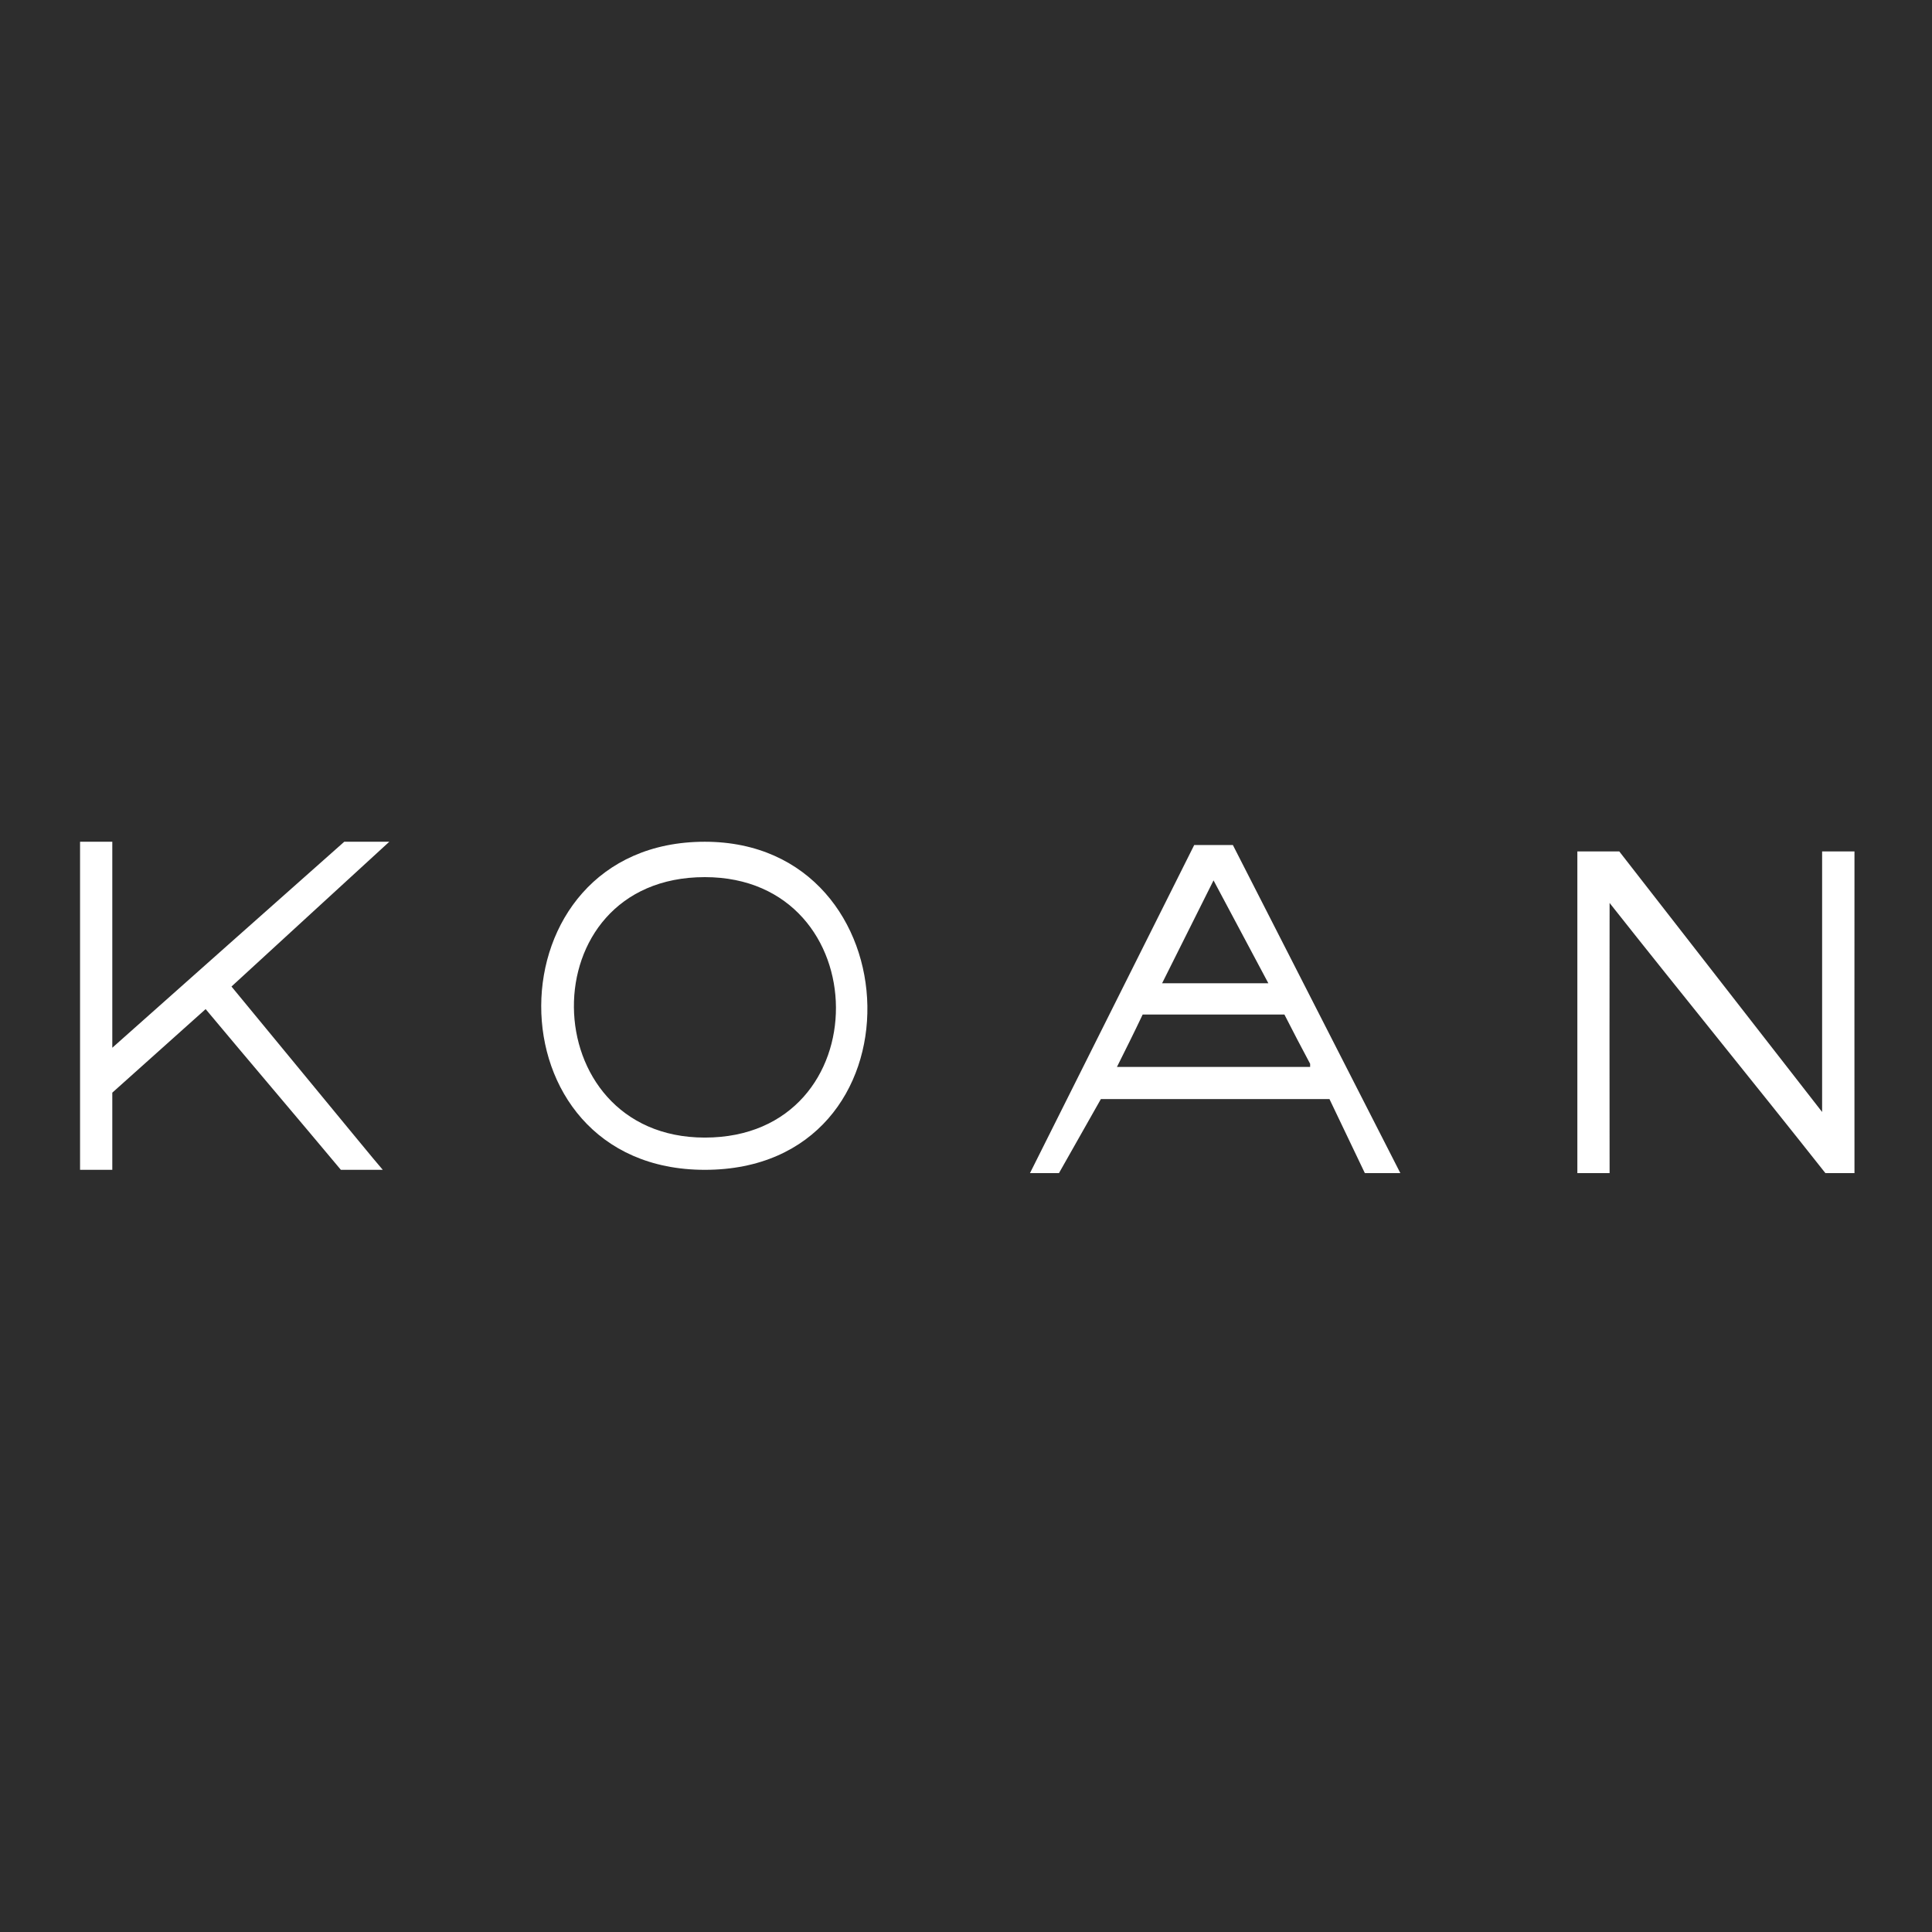
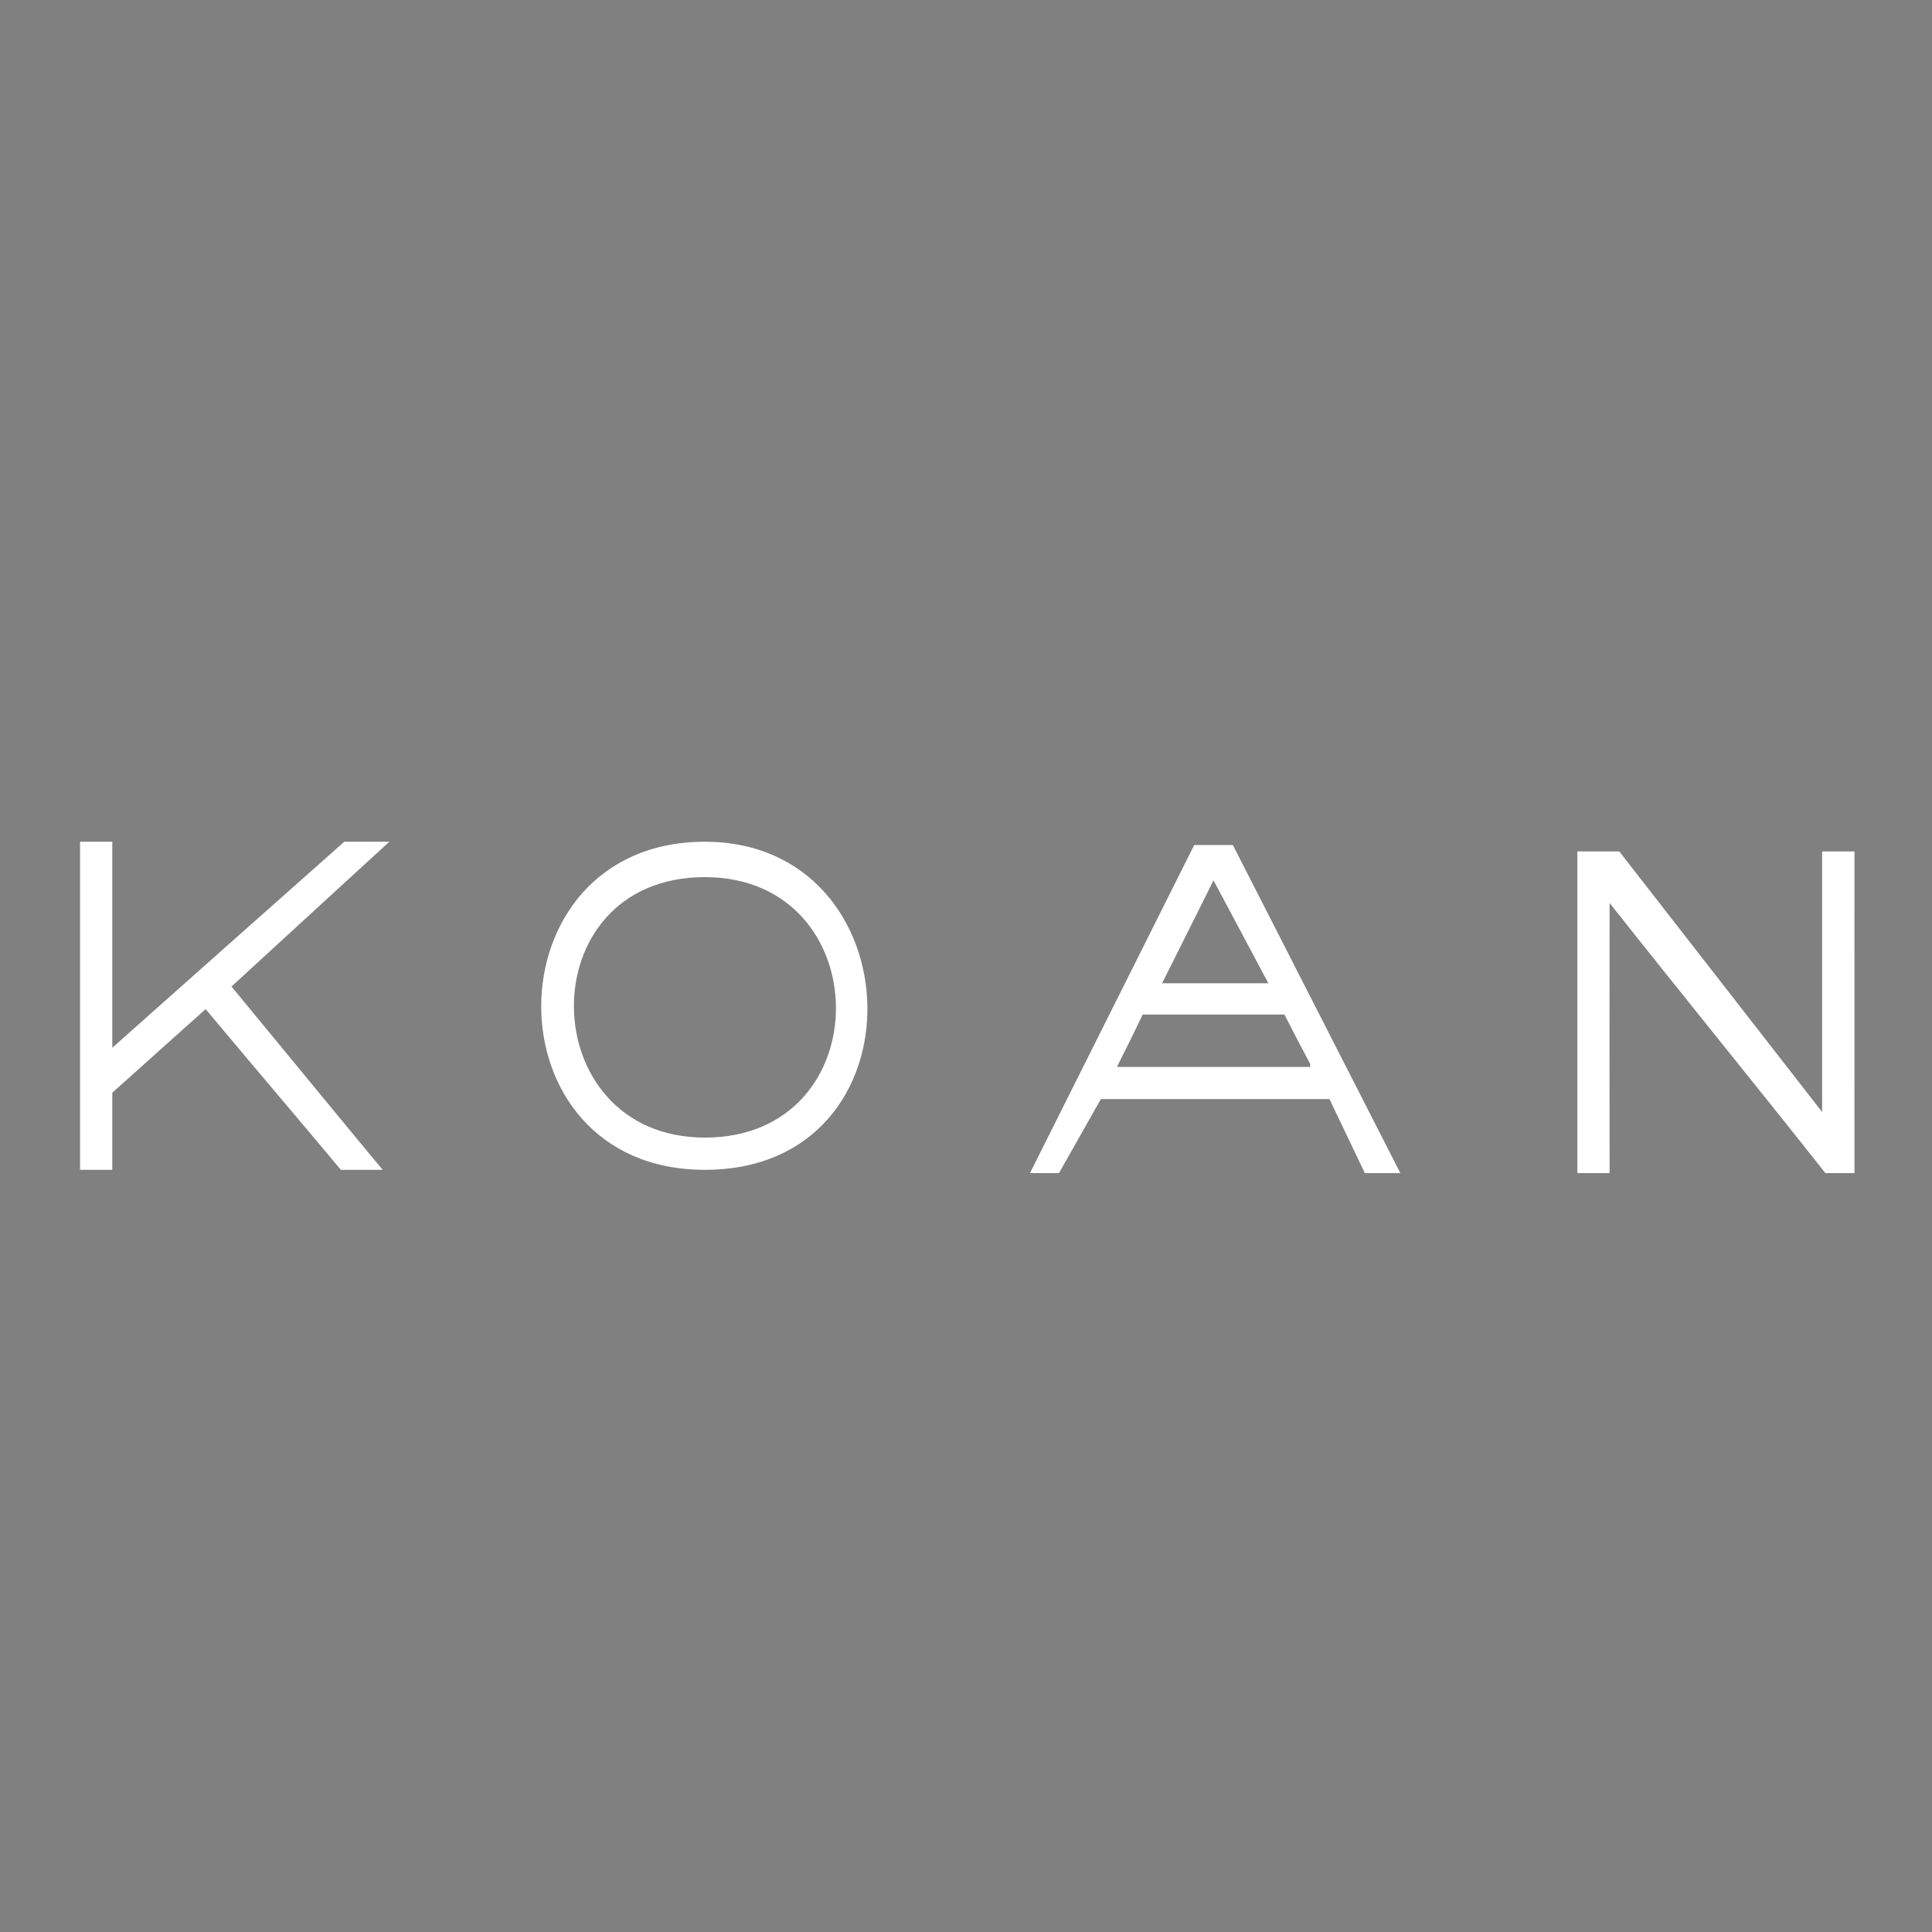
<svg xmlns="http://www.w3.org/2000/svg" width="16px" height="16px">
  <rect width="100%" height="100%" fill="#808080" stroke="none" />
-   <rect width="16" height="16" style="stroke: rgb(0, 0, 0); stroke-width: 0px; fill: rgb(45, 45, 45);" />
-   <path fill-rule="evenodd" d="M 0.663 6.971 C 0.752 6.971 0.841 6.971 0.93 6.971 C 0.93 7.539 0.93 8.108 0.93 8.677 C 1.57 8.108 2.21 7.539 2.851 6.971 C 2.979 6.971 3.097 6.971 3.224 6.971 C 2.796 7.362 2.343 7.78 1.917 8.17 C 3.048 9.542 3.068 9.569 3.17 9.688 C 2.999 9.688 2.934 9.688 2.823 9.688 C 2.467 9.262 2.058 8.782 1.703 8.357 C 1.445 8.588 1.187 8.819 0.93 9.049 C 0.93 9.262 0.93 9.476 0.93 9.688 C 0.841 9.688 0.752 9.688 0.663 9.688 C 0.663 8.782 0.663 7.877 0.663 6.971 Z M 9.89 6.998 C 9.997 6.998 10.103 6.998 10.21 6.998 C 10.672 7.903 11.135 8.81 11.597 9.715 C 11.499 9.715 11.401 9.715 11.303 9.715 C 11.206 9.511 11.108 9.307 11.01 9.102 C 10.379 9.102 9.748 9.102 9.117 9.102 C 9.001 9.307 8.886 9.511 8.77 9.715 C 8.69 9.715 8.609 9.715 8.53 9.715 C 8.983 8.81 9.437 7.903 9.89 6.998 Z M 13.063 7.051 C 13.179 7.051 13.294 7.051 13.41 7.051 C 13.97 7.771 14.53 8.49 15.09 9.209 C 15.09 8.49 15.09 7.771 15.09 7.051 C 15.179 7.051 15.268 7.051 15.358 7.051 C 15.357 7.385 15.358 9.555 15.358 9.715 C 15.28 9.716 15.179 9.715 15.117 9.715 C 14.521 8.961 13.926 8.232 13.33 7.478 C 13.329 8.223 13.329 8.97 13.33 9.715 C 13.25 9.715 13.143 9.715 13.063 9.715 C 13.063 8.827 13.063 7.939 13.063 7.051 Z M 10.05 7.291 C 9.908 7.574 9.766 7.859 9.624 8.143 C 9.917 8.143 10.21 8.143 10.504 8.143 C 10.352 7.859 10.201 7.574 10.05 7.291 Z M 9.463 8.402 C 9.392 8.552 9.321 8.694 9.25 8.836 C 9.784 8.836 10.317 8.836 10.85 8.836 C 10.85 8.827 10.85 8.819 10.85 8.81 C 10.779 8.677 10.708 8.542 10.637 8.402 C 10.246 8.402 9.855 8.402 9.463 8.402 Z M 5.837 6.971 C 4.039 6.971 4.022 9.688 5.837 9.688 C 7.677 9.688 7.587 6.971 5.837 6.971 Z M 5.837 7.264 C 4.372 7.264 4.411 9.421 5.837 9.421 C 7.296 9.421 7.274 7.264 5.837 7.264 Z" style="fill: rgb(255, 255, 255);" />
+   <path fill-rule="evenodd" d="M 0.663 6.971 C 0.752 6.971 0.841 6.971 0.93 6.971 C 0.93 7.539 0.93 8.108 0.93 8.677 C 1.57 8.108 2.21 7.539 2.851 6.971 C 2.979 6.971 3.097 6.971 3.224 6.971 C 2.796 7.362 2.343 7.78 1.917 8.17 C 3.048 9.542 3.068 9.569 3.17 9.688 C 2.999 9.688 2.934 9.688 2.823 9.688 C 2.467 9.262 2.058 8.782 1.703 8.357 C 1.445 8.588 1.187 8.819 0.93 9.049 C 0.93 9.262 0.93 9.476 0.93 9.688 C 0.841 9.688 0.752 9.688 0.663 9.688 C 0.663 8.782 0.663 7.877 0.663 6.971 Z M 9.89 6.998 C 9.997 6.998 10.103 6.998 10.21 6.998 C 10.672 7.903 11.135 8.81 11.597 9.715 C 11.499 9.715 11.401 9.715 11.303 9.715 C 11.206 9.511 11.108 9.307 11.01 9.102 C 10.379 9.102 9.748 9.102 9.117 9.102 C 9.001 9.307 8.886 9.511 8.77 9.715 C 8.69 9.715 8.609 9.715 8.53 9.715 C 8.983 8.81 9.437 7.903 9.89 6.998 Z M 13.063 7.051 C 13.179 7.051 13.294 7.051 13.41 7.051 C 13.97 7.771 14.53 8.49 15.09 9.209 C 15.09 8.49 15.09 7.771 15.09 7.051 C 15.179 7.051 15.268 7.051 15.358 7.051 C 15.357 7.385 15.358 9.555 15.358 9.715 C 15.28 9.716 15.179 9.715 15.117 9.715 C 14.521 8.961 13.926 8.232 13.33 7.478 C 13.329 8.223 13.329 8.97 13.33 9.715 C 13.25 9.715 13.143 9.715 13.063 9.715 C 13.063 8.827 13.063 7.939 13.063 7.051 Z M 10.05 7.291 C 9.908 7.574 9.766 7.859 9.624 8.143 C 9.917 8.143 10.21 8.143 10.504 8.143 C 10.352 7.859 10.201 7.574 10.05 7.291 Z M 9.463 8.402 C 9.392 8.552 9.321 8.694 9.25 8.836 C 9.784 8.836 10.317 8.836 10.85 8.836 C 10.85 8.827 10.85 8.819 10.85 8.81 C 10.779 8.677 10.708 8.542 10.637 8.402 C 10.246 8.402 9.855 8.402 9.463 8.402 Z M 5.837 6.971 C 4.039 6.971 4.022 9.688 5.837 9.688 C 7.677 9.688 7.587 6.971 5.837 6.971 M 5.837 7.264 C 4.372 7.264 4.411 9.421 5.837 9.421 C 7.296 9.421 7.274 7.264 5.837 7.264 Z" style="fill: rgb(255, 255, 255);" />
</svg>